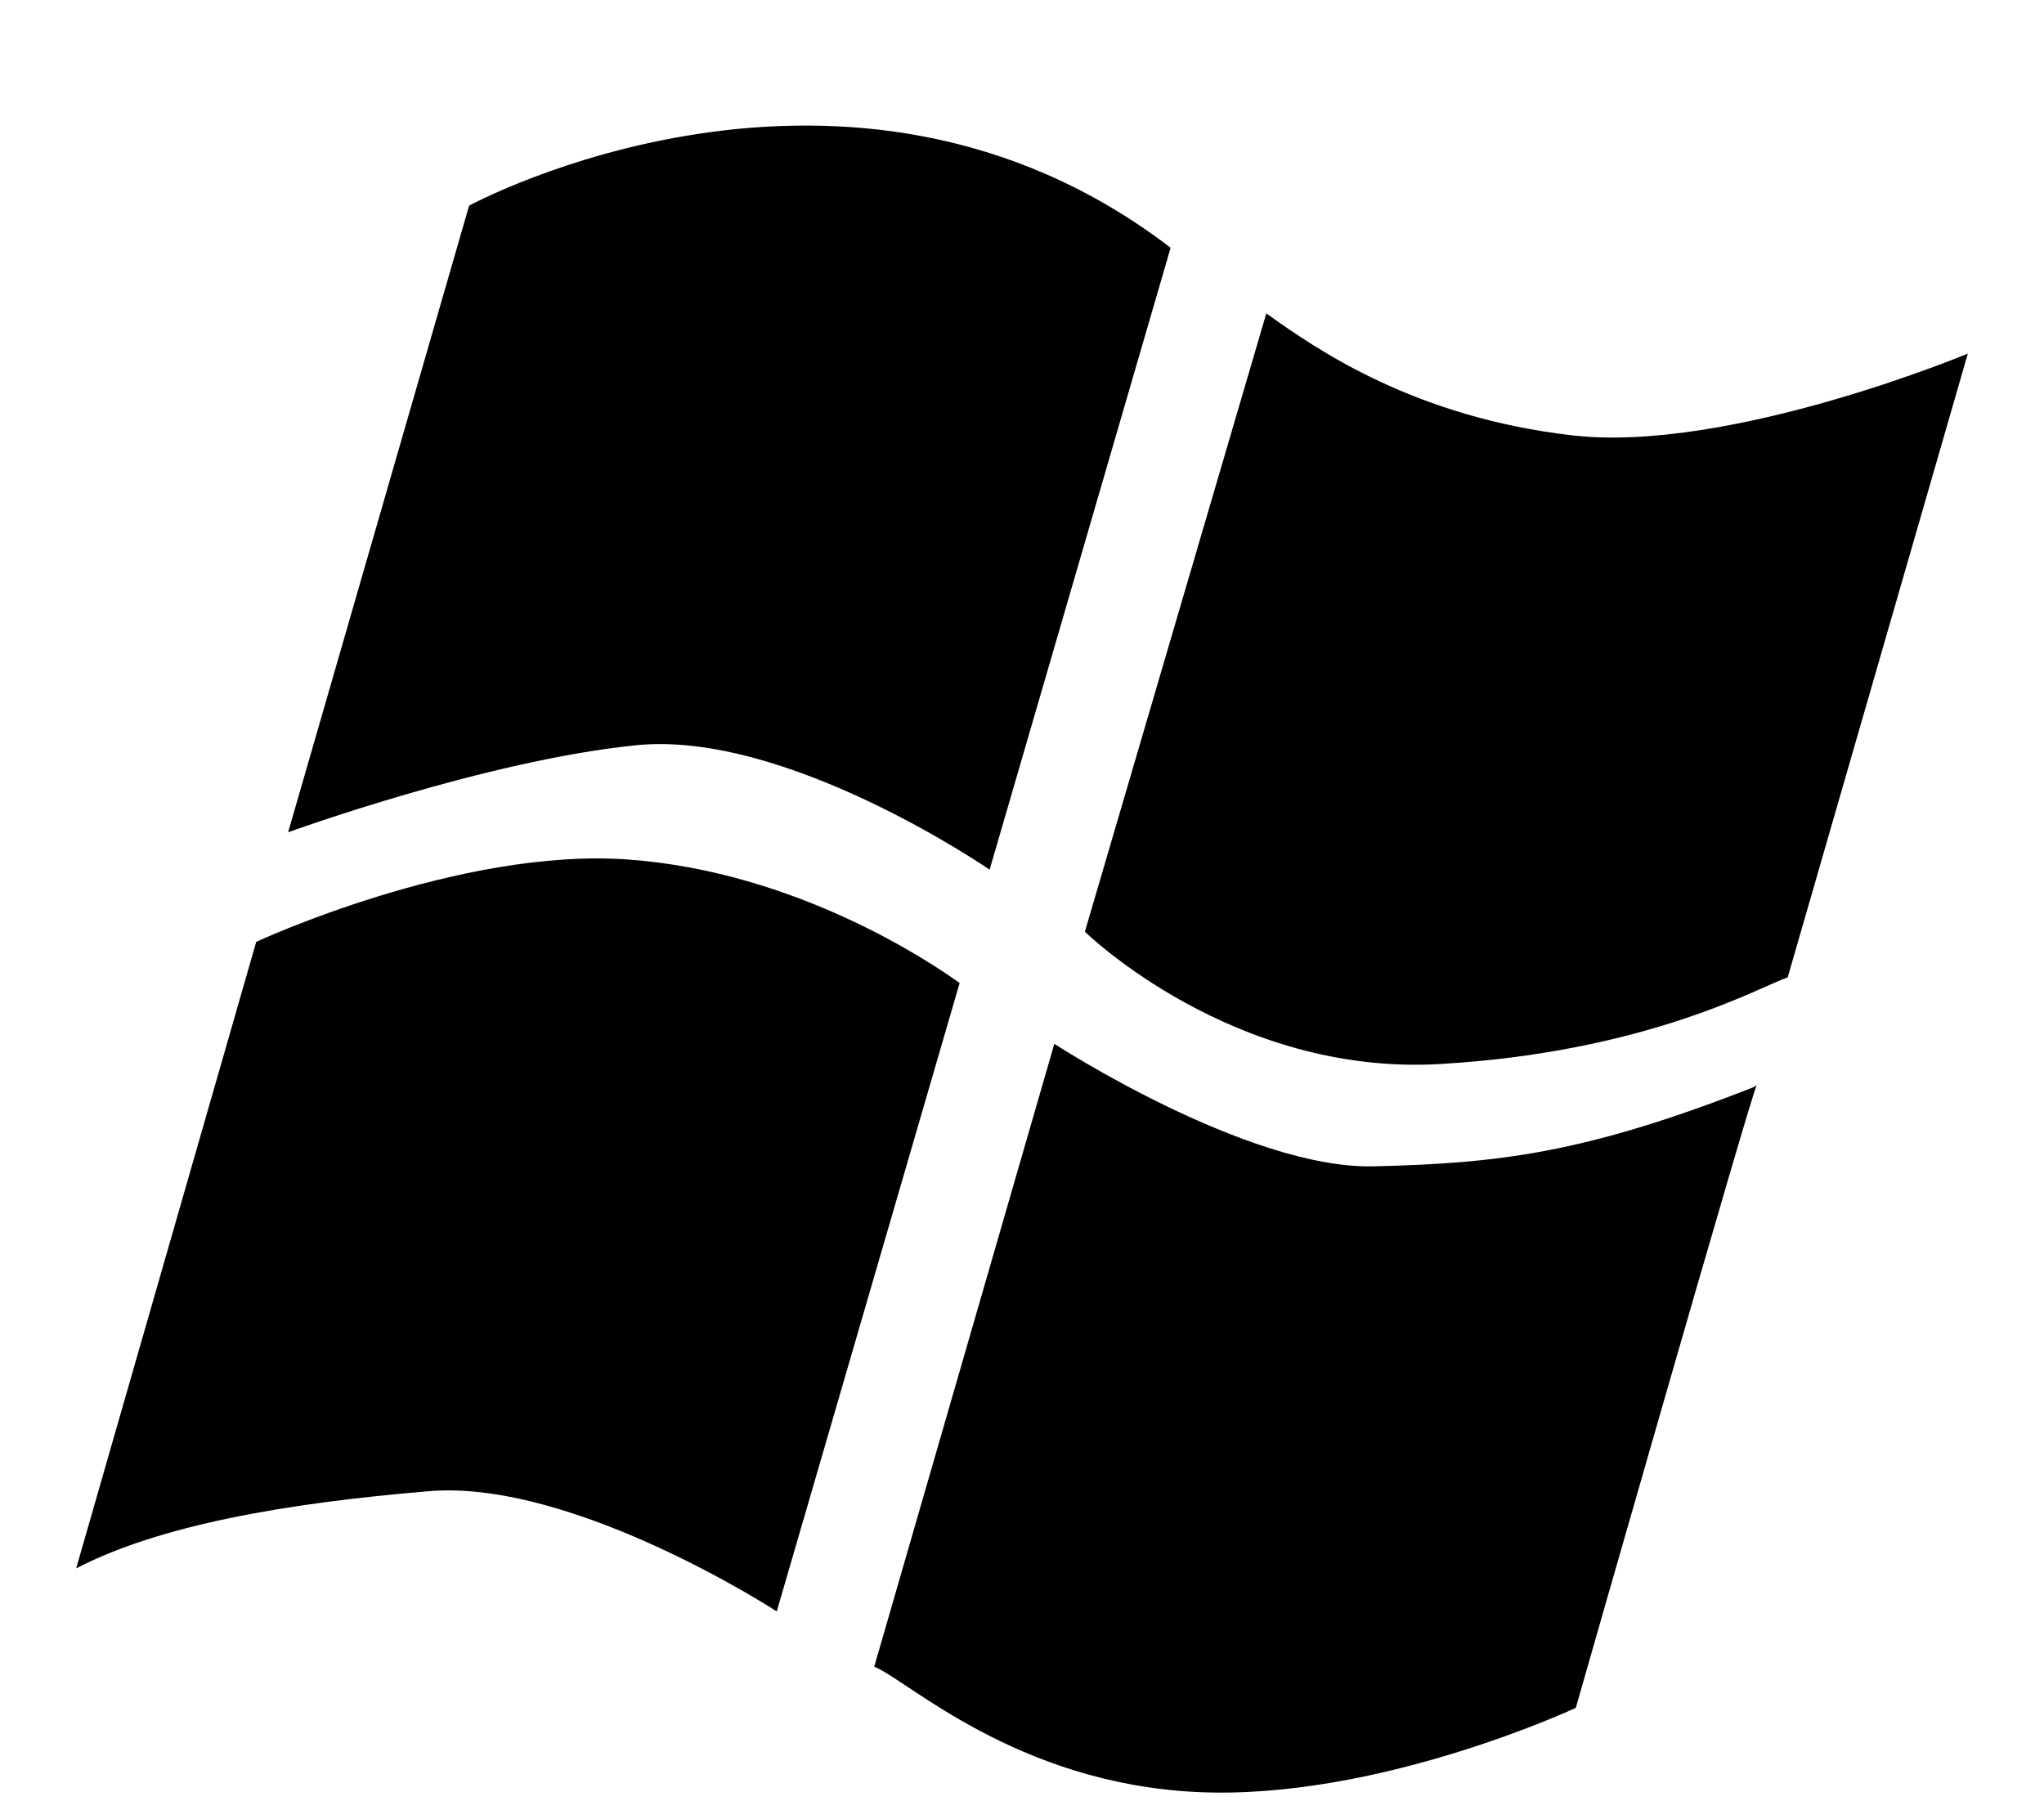
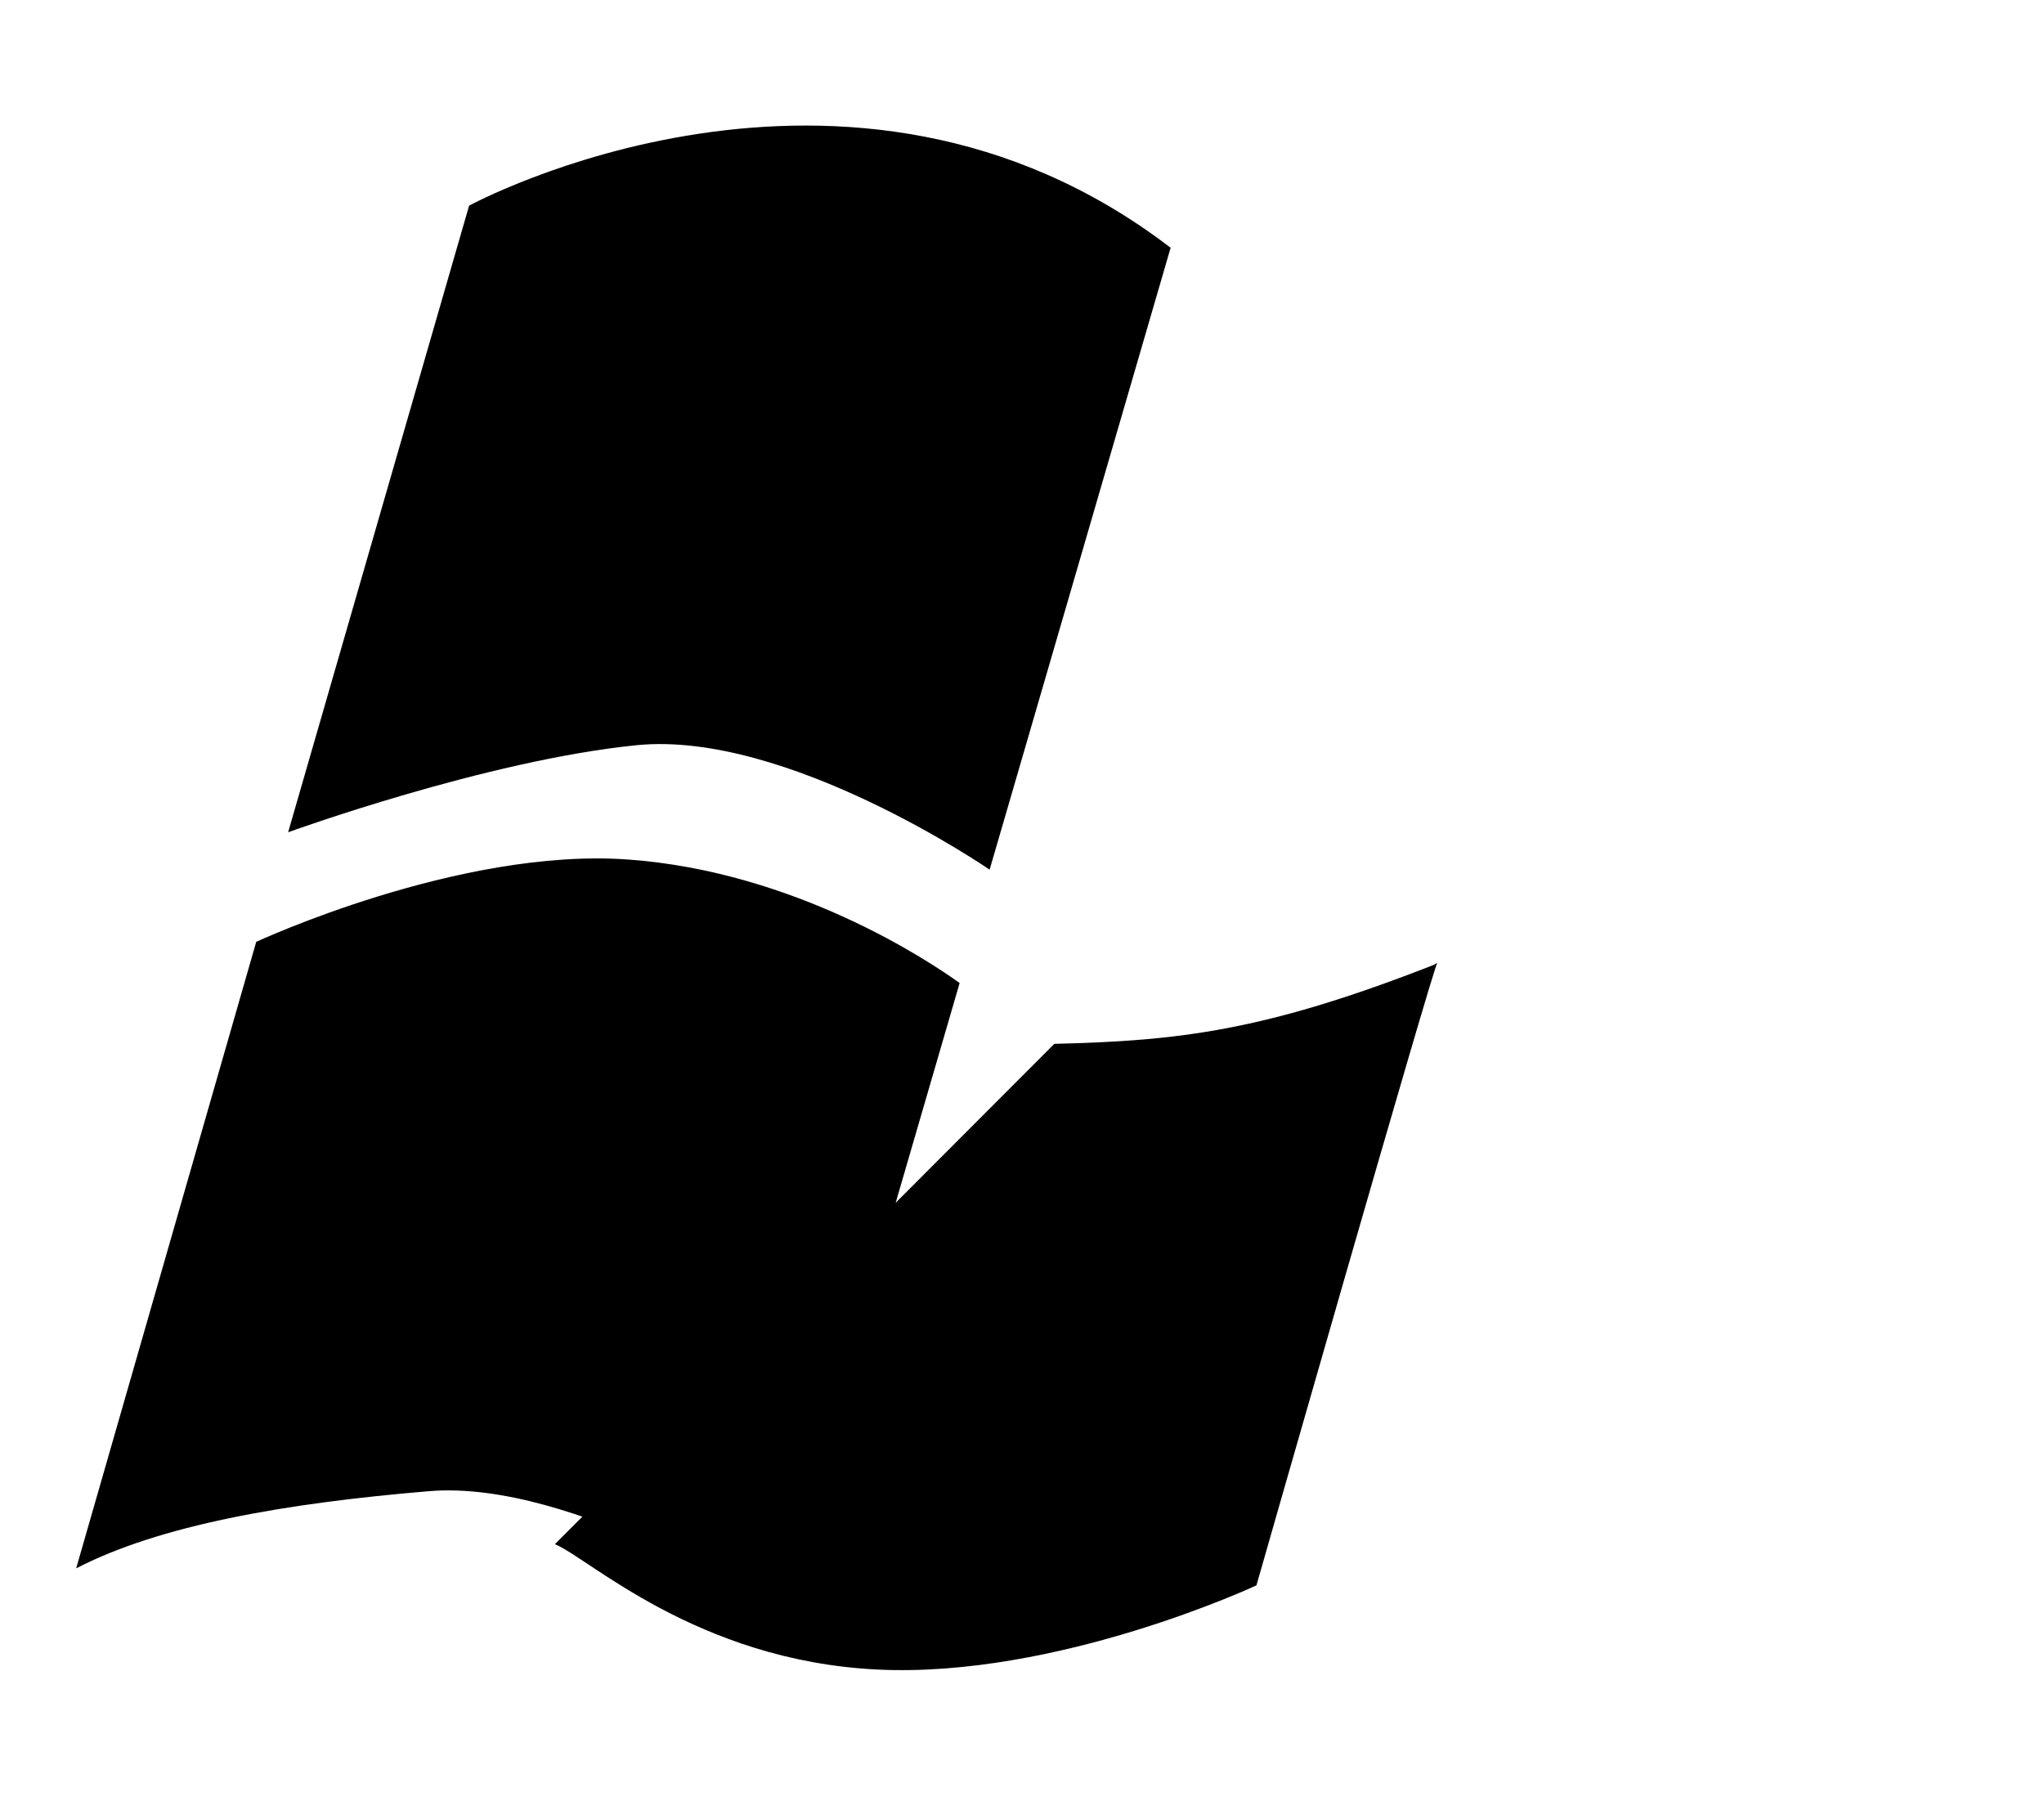
<svg xmlns="http://www.w3.org/2000/svg" height="2203" viewBox="0 -10.894 164.11 156.259" width="2500">
-   <path d="M34.089 6.949s32.8-17.843 60.859 3.654L79.246 64.561s-17.574-12.104-30.623-10.8-30.234 7.554-30.234 7.554l15.7-54.366zM15.621 70.823s17.604-8.188 32.221-7.146c14.615 1.043 26.285 8.91 28.802 10.717l-15.865 54.521s-17.635-11.476-30.162-10.432C18.089 119.53 7.229 121.438 0 125.181zm69.238 8.849s16.744 10.888 27.705 10.627c10.799-.258 18.27-1.109 32.921-6.852.114-.045.412-.258.313-.195-.313.195-15.699 54.031-15.699 54.031s-17.273 8.082-32.935 7.301c-15.658-.783-25.062-9.738-27.929-10.873z" />
-   <path d="M103.251 16.295L87.51 69.942s12.788 12.527 30.797 11.482c18.008-1.043 27.795-6.719 30.176-7.52l15.627-54.12s-20.748 8.66-34.32 7.094c-13.571-1.564-22.024-7.335-26.539-10.583z" />
+   <path d="M34.089 6.949s32.8-17.843 60.859 3.654L79.246 64.561s-17.574-12.104-30.623-10.8-30.234 7.554-30.234 7.554l15.7-54.366zM15.621 70.823s17.604-8.188 32.221-7.146c14.615 1.043 26.285 8.91 28.802 10.717l-15.865 54.521s-17.635-11.476-30.162-10.432C18.089 119.53 7.229 121.438 0 125.181zm69.238 8.849c10.799-.258 18.27-1.109 32.921-6.852.114-.045.412-.258.313-.195-.313.195-15.699 54.031-15.699 54.031s-17.273 8.082-32.935 7.301c-15.658-.783-25.062-9.738-27.929-10.873z" />
</svg>